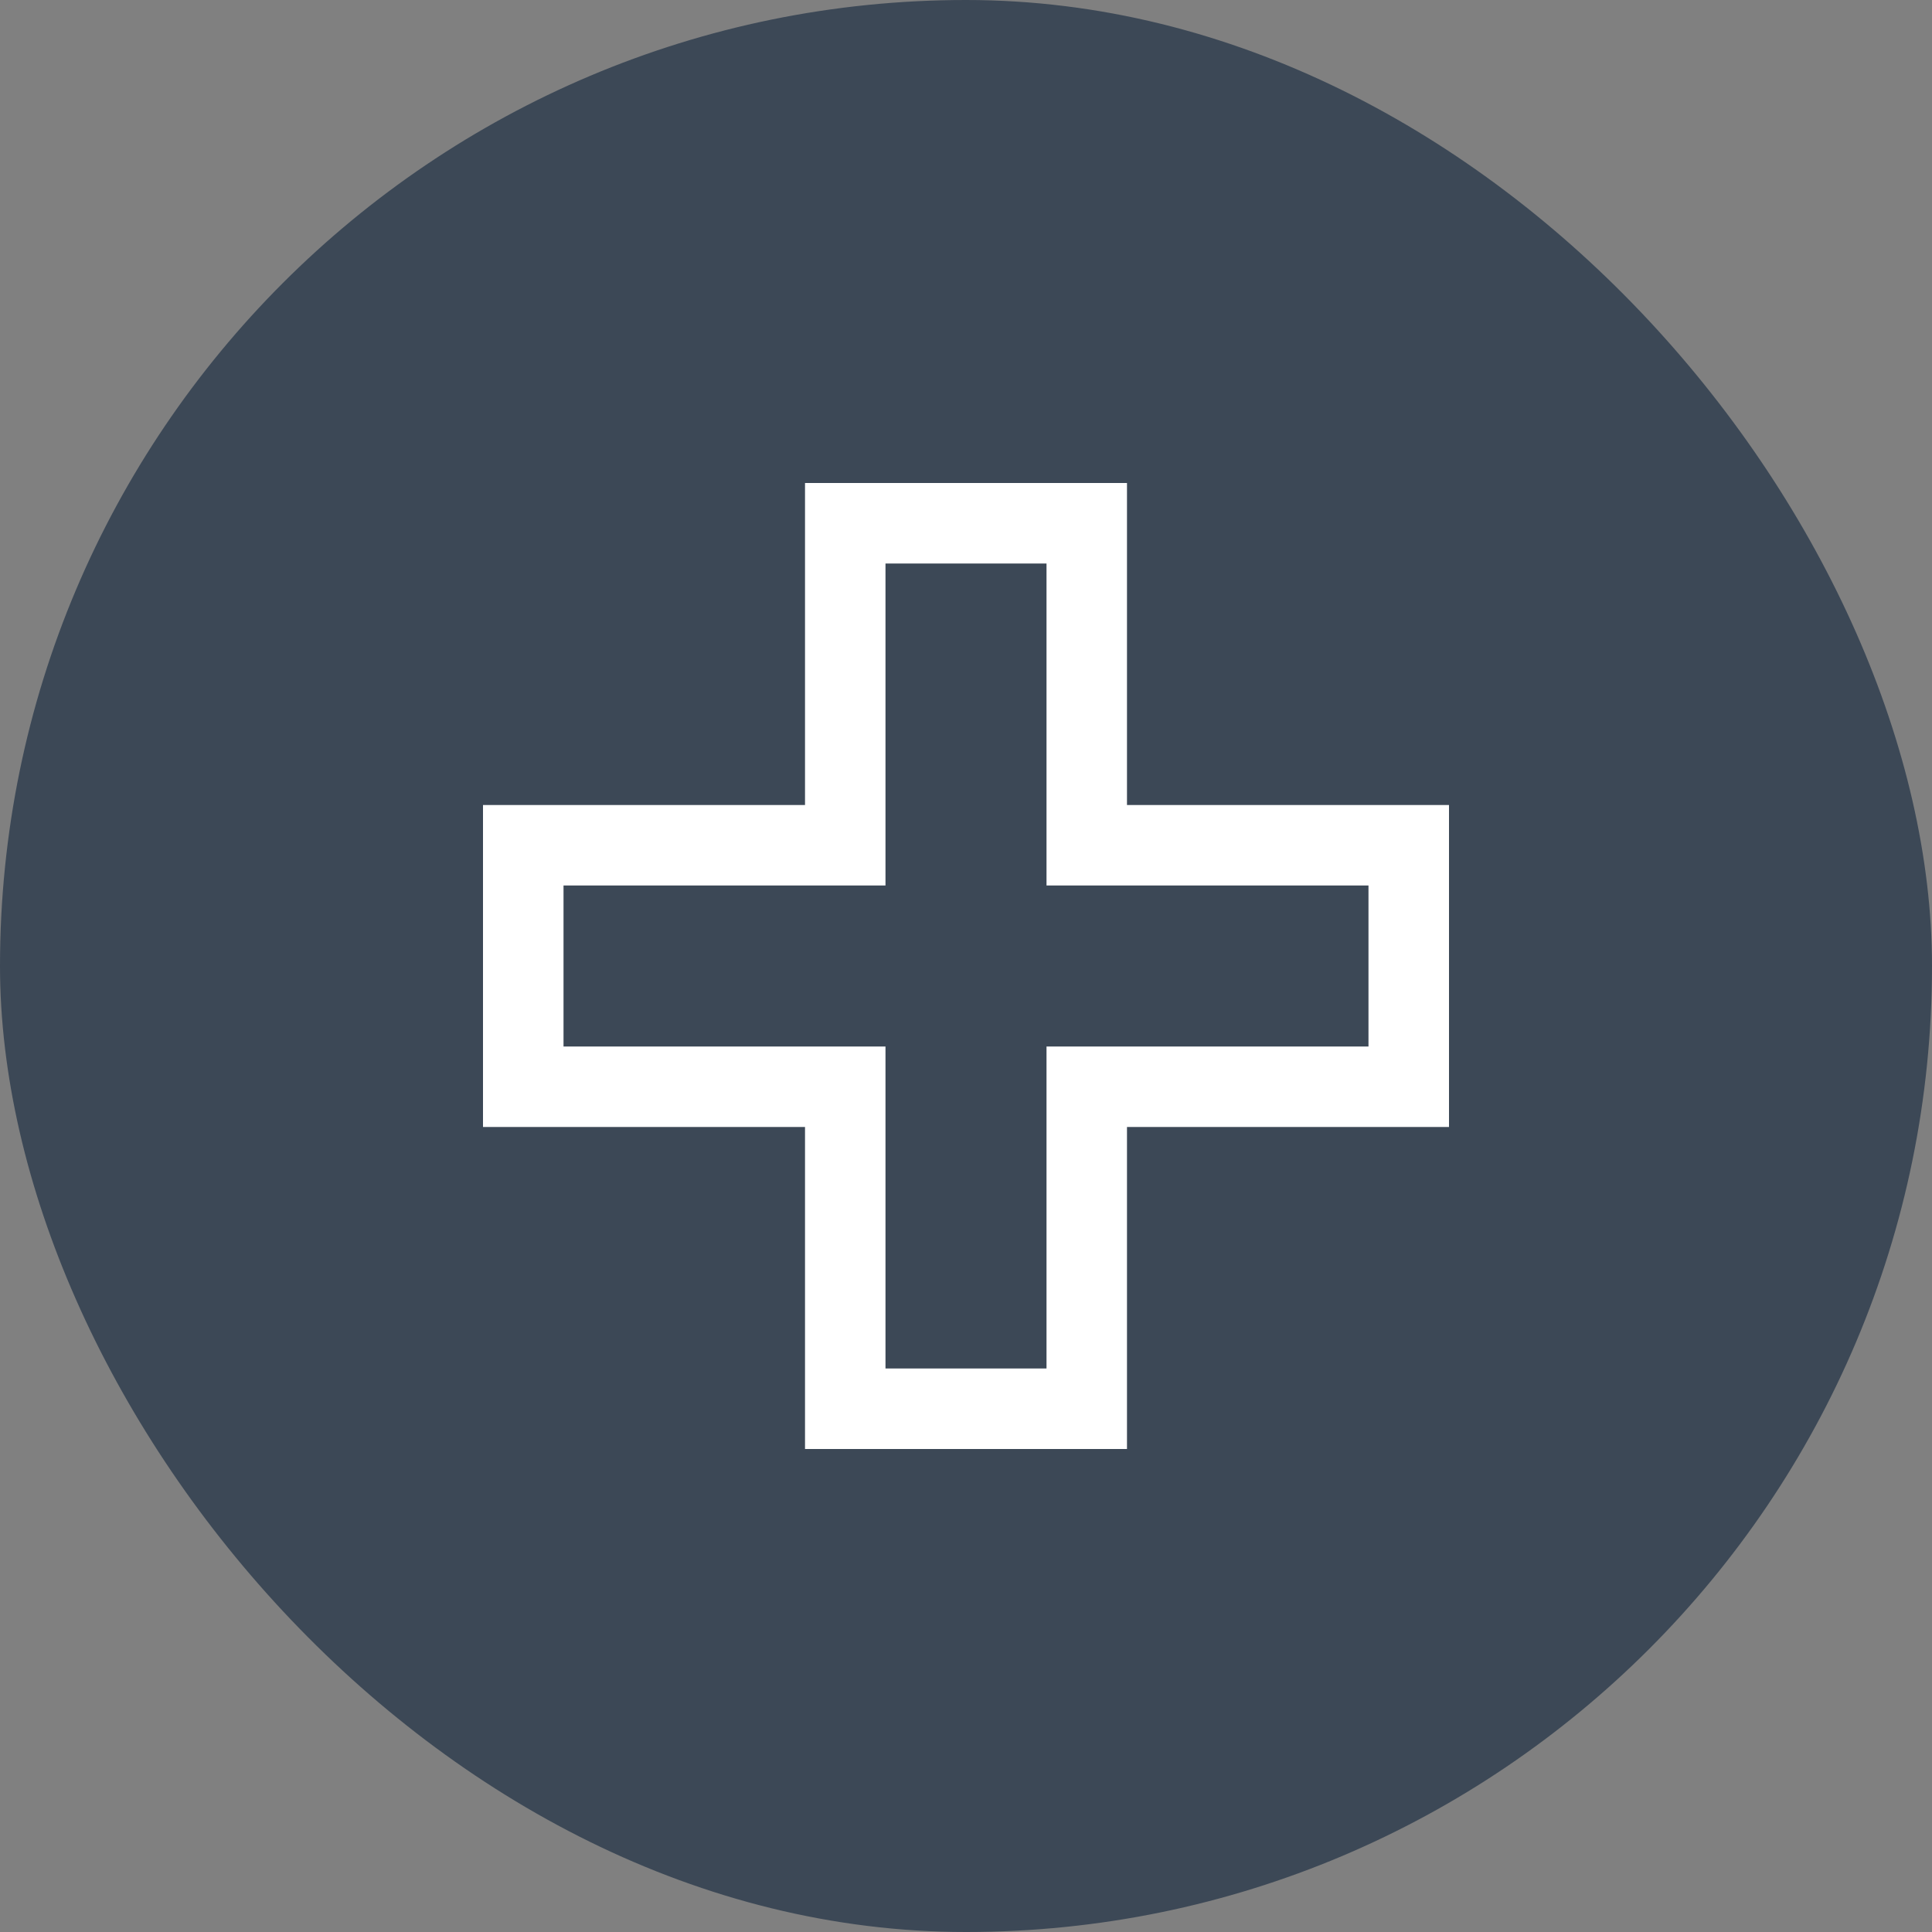
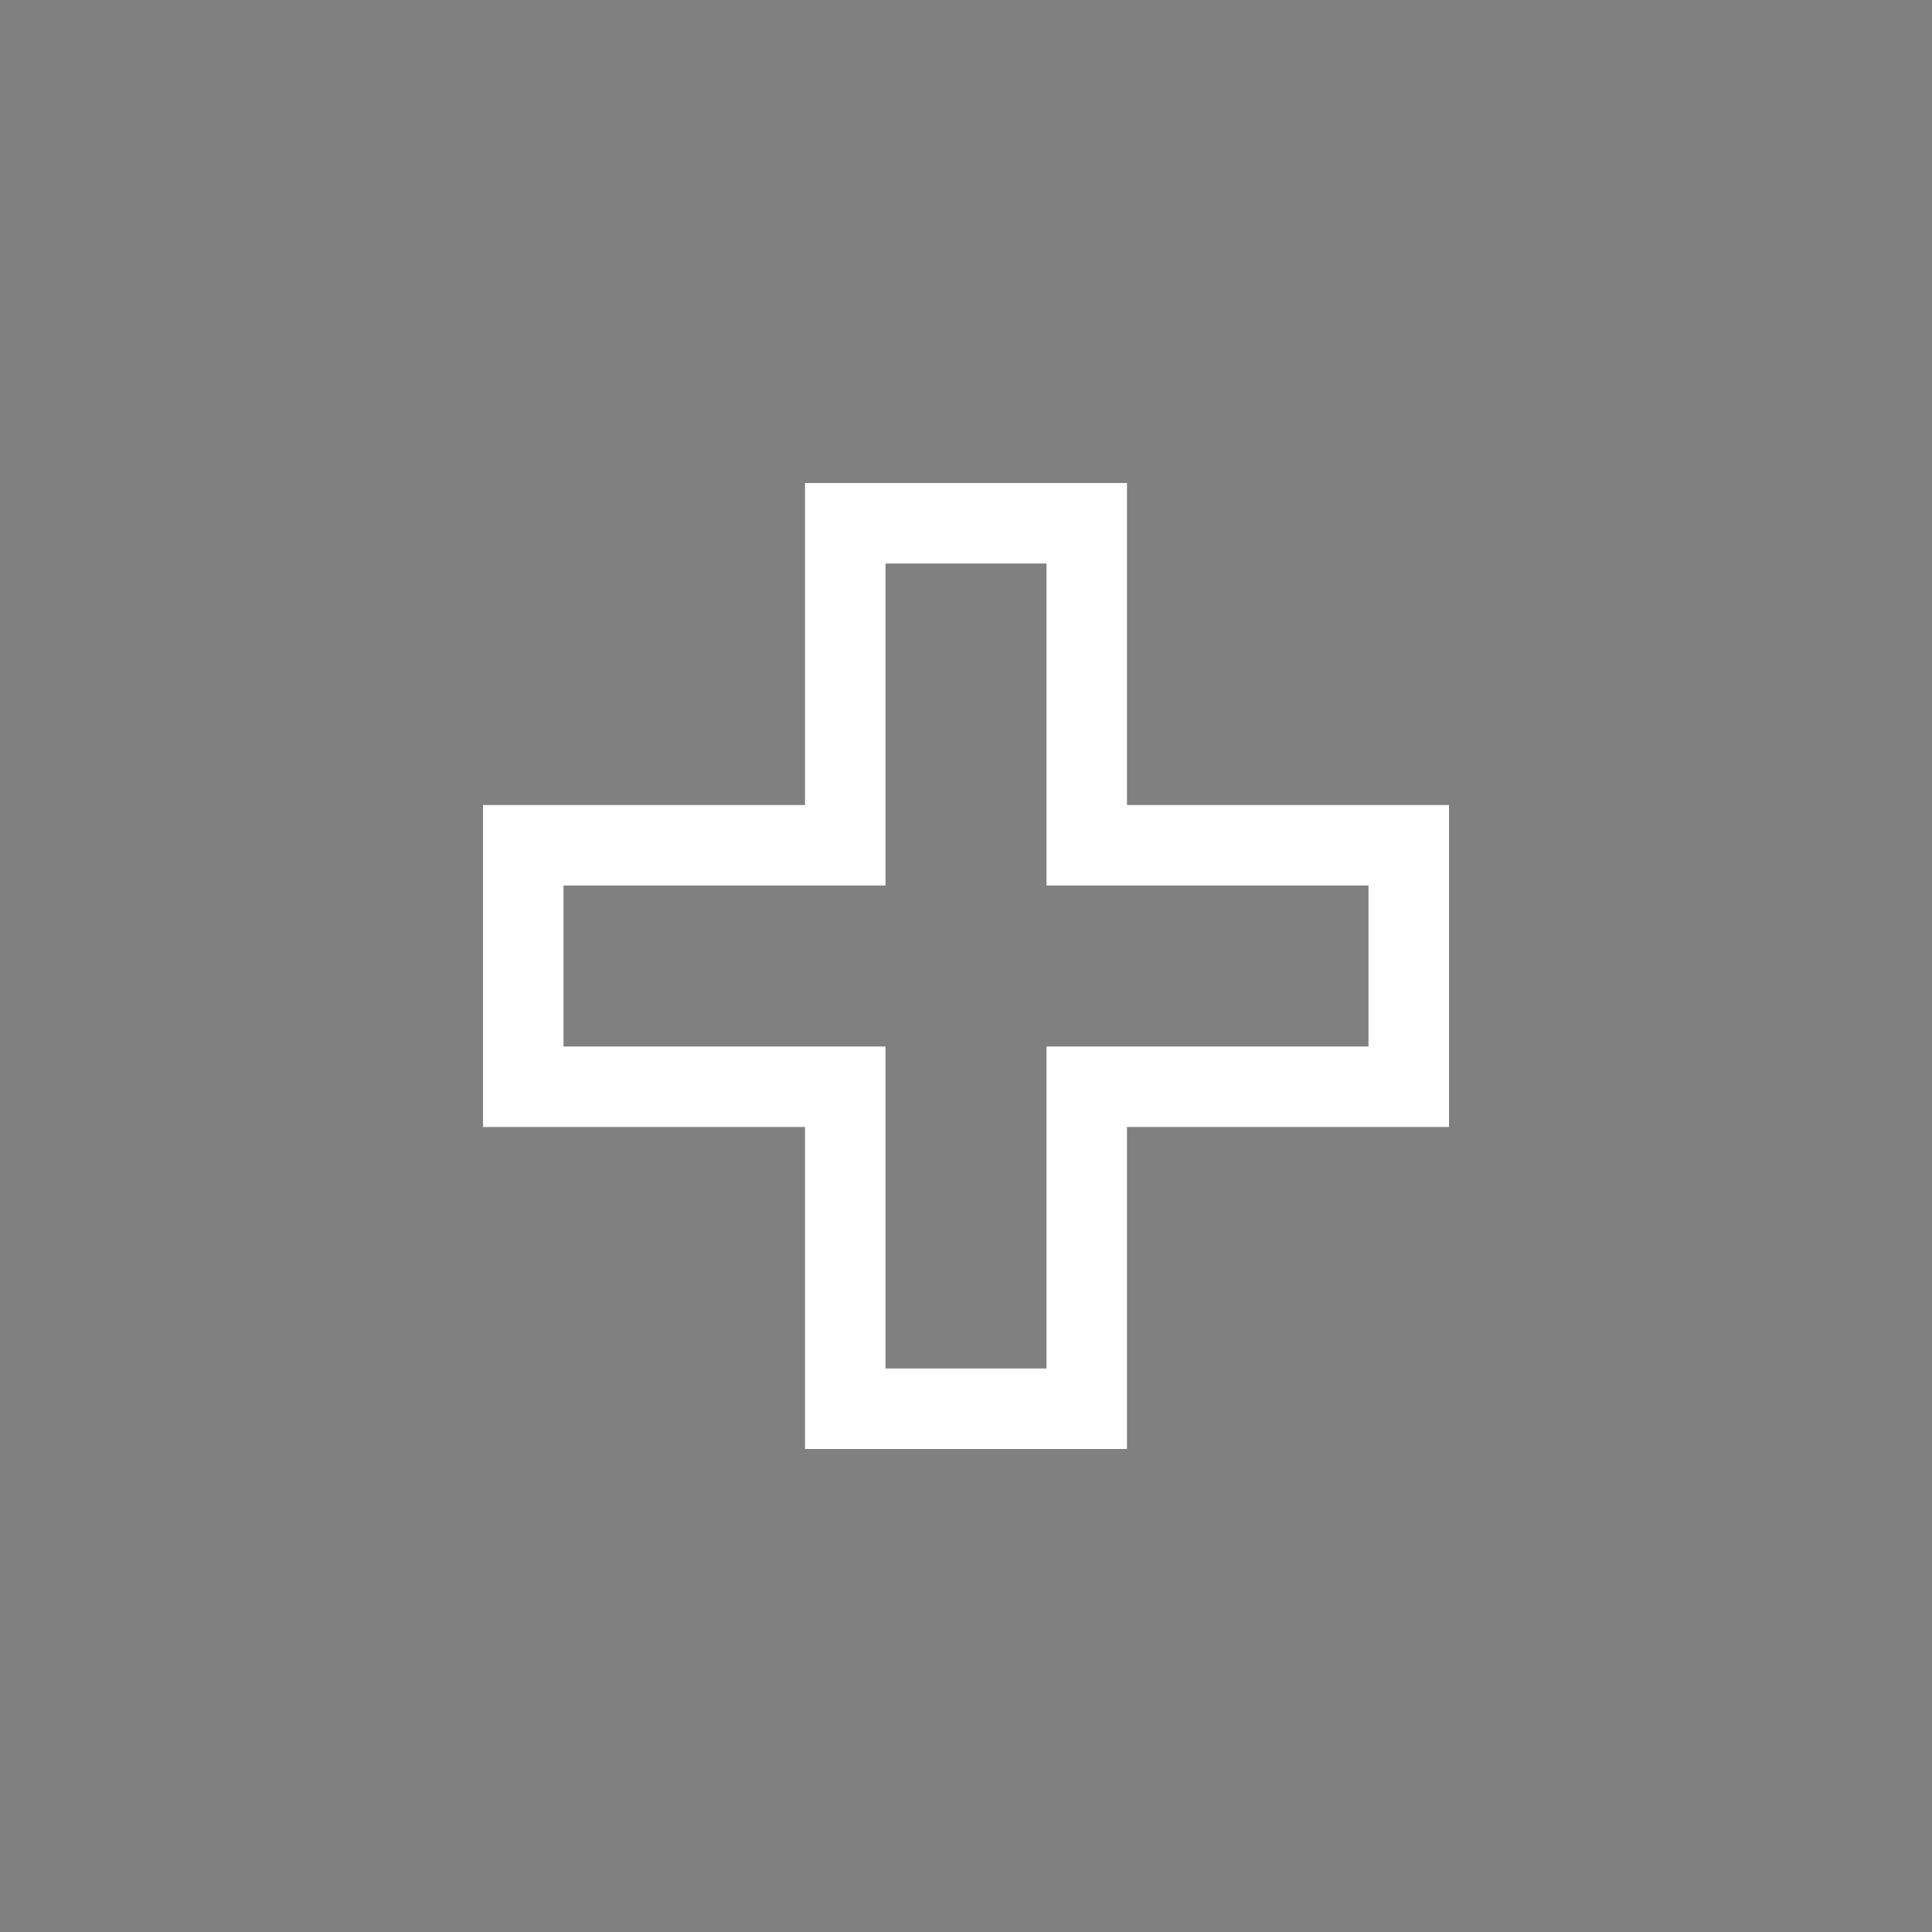
<svg xmlns="http://www.w3.org/2000/svg" width="40" height="40" viewBox="0 0 40 40" fill="none">
  <rect x="0" y="0" width="40" height="40" fill="#808080" stroke="none" />
-   <rect width="40" height="40" rx="20" fill="#3C4856" />
  <g clip-path="url(#clip0_557_187)">
    <path d="M23.333 30H16.667V23.333H10V16.667H16.667V10H23.333V16.667H30V23.333H23.333V30ZM18.333 28.333H21.667V21.667H28.333V18.333H21.667V11.667H18.333V18.333H11.667V21.667H18.333V28.333Z" fill="white" />
  </g>
  <defs>
    <clipPath id="clip0_557_187">
      <rect width="20" height="20" fill="white" transform="translate(10 10)" />
    </clipPath>
  </defs>
</svg>